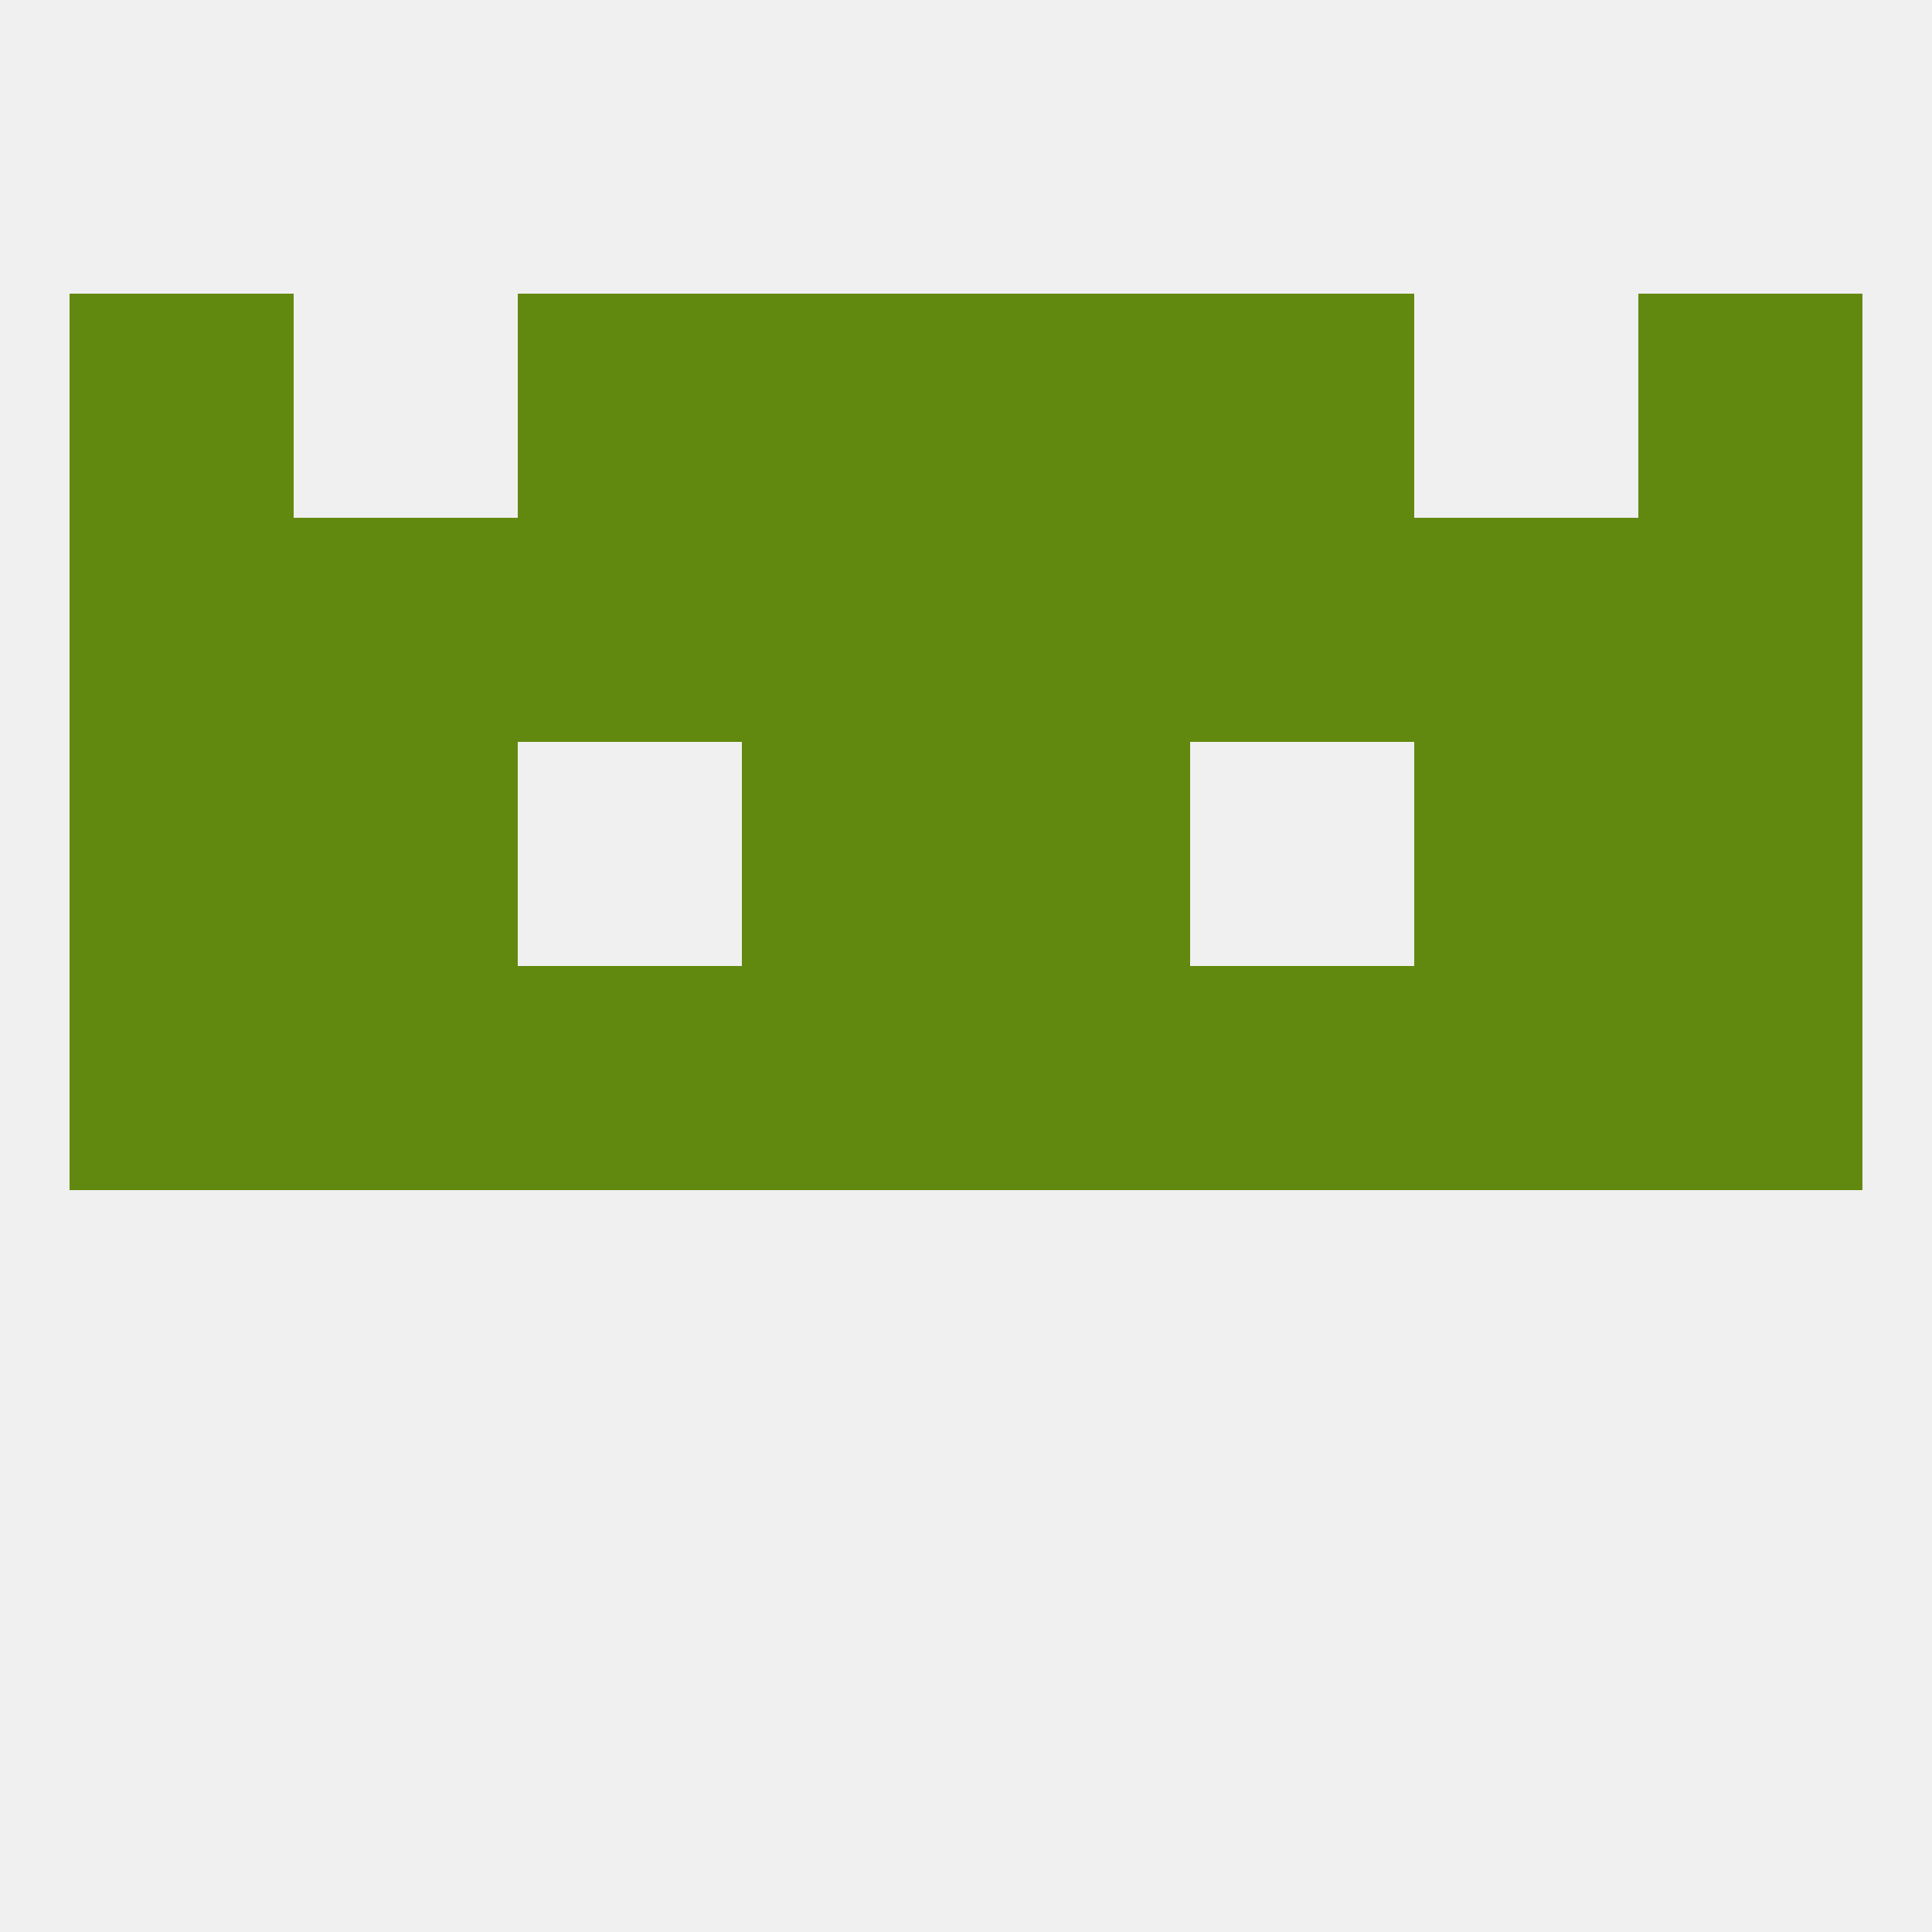
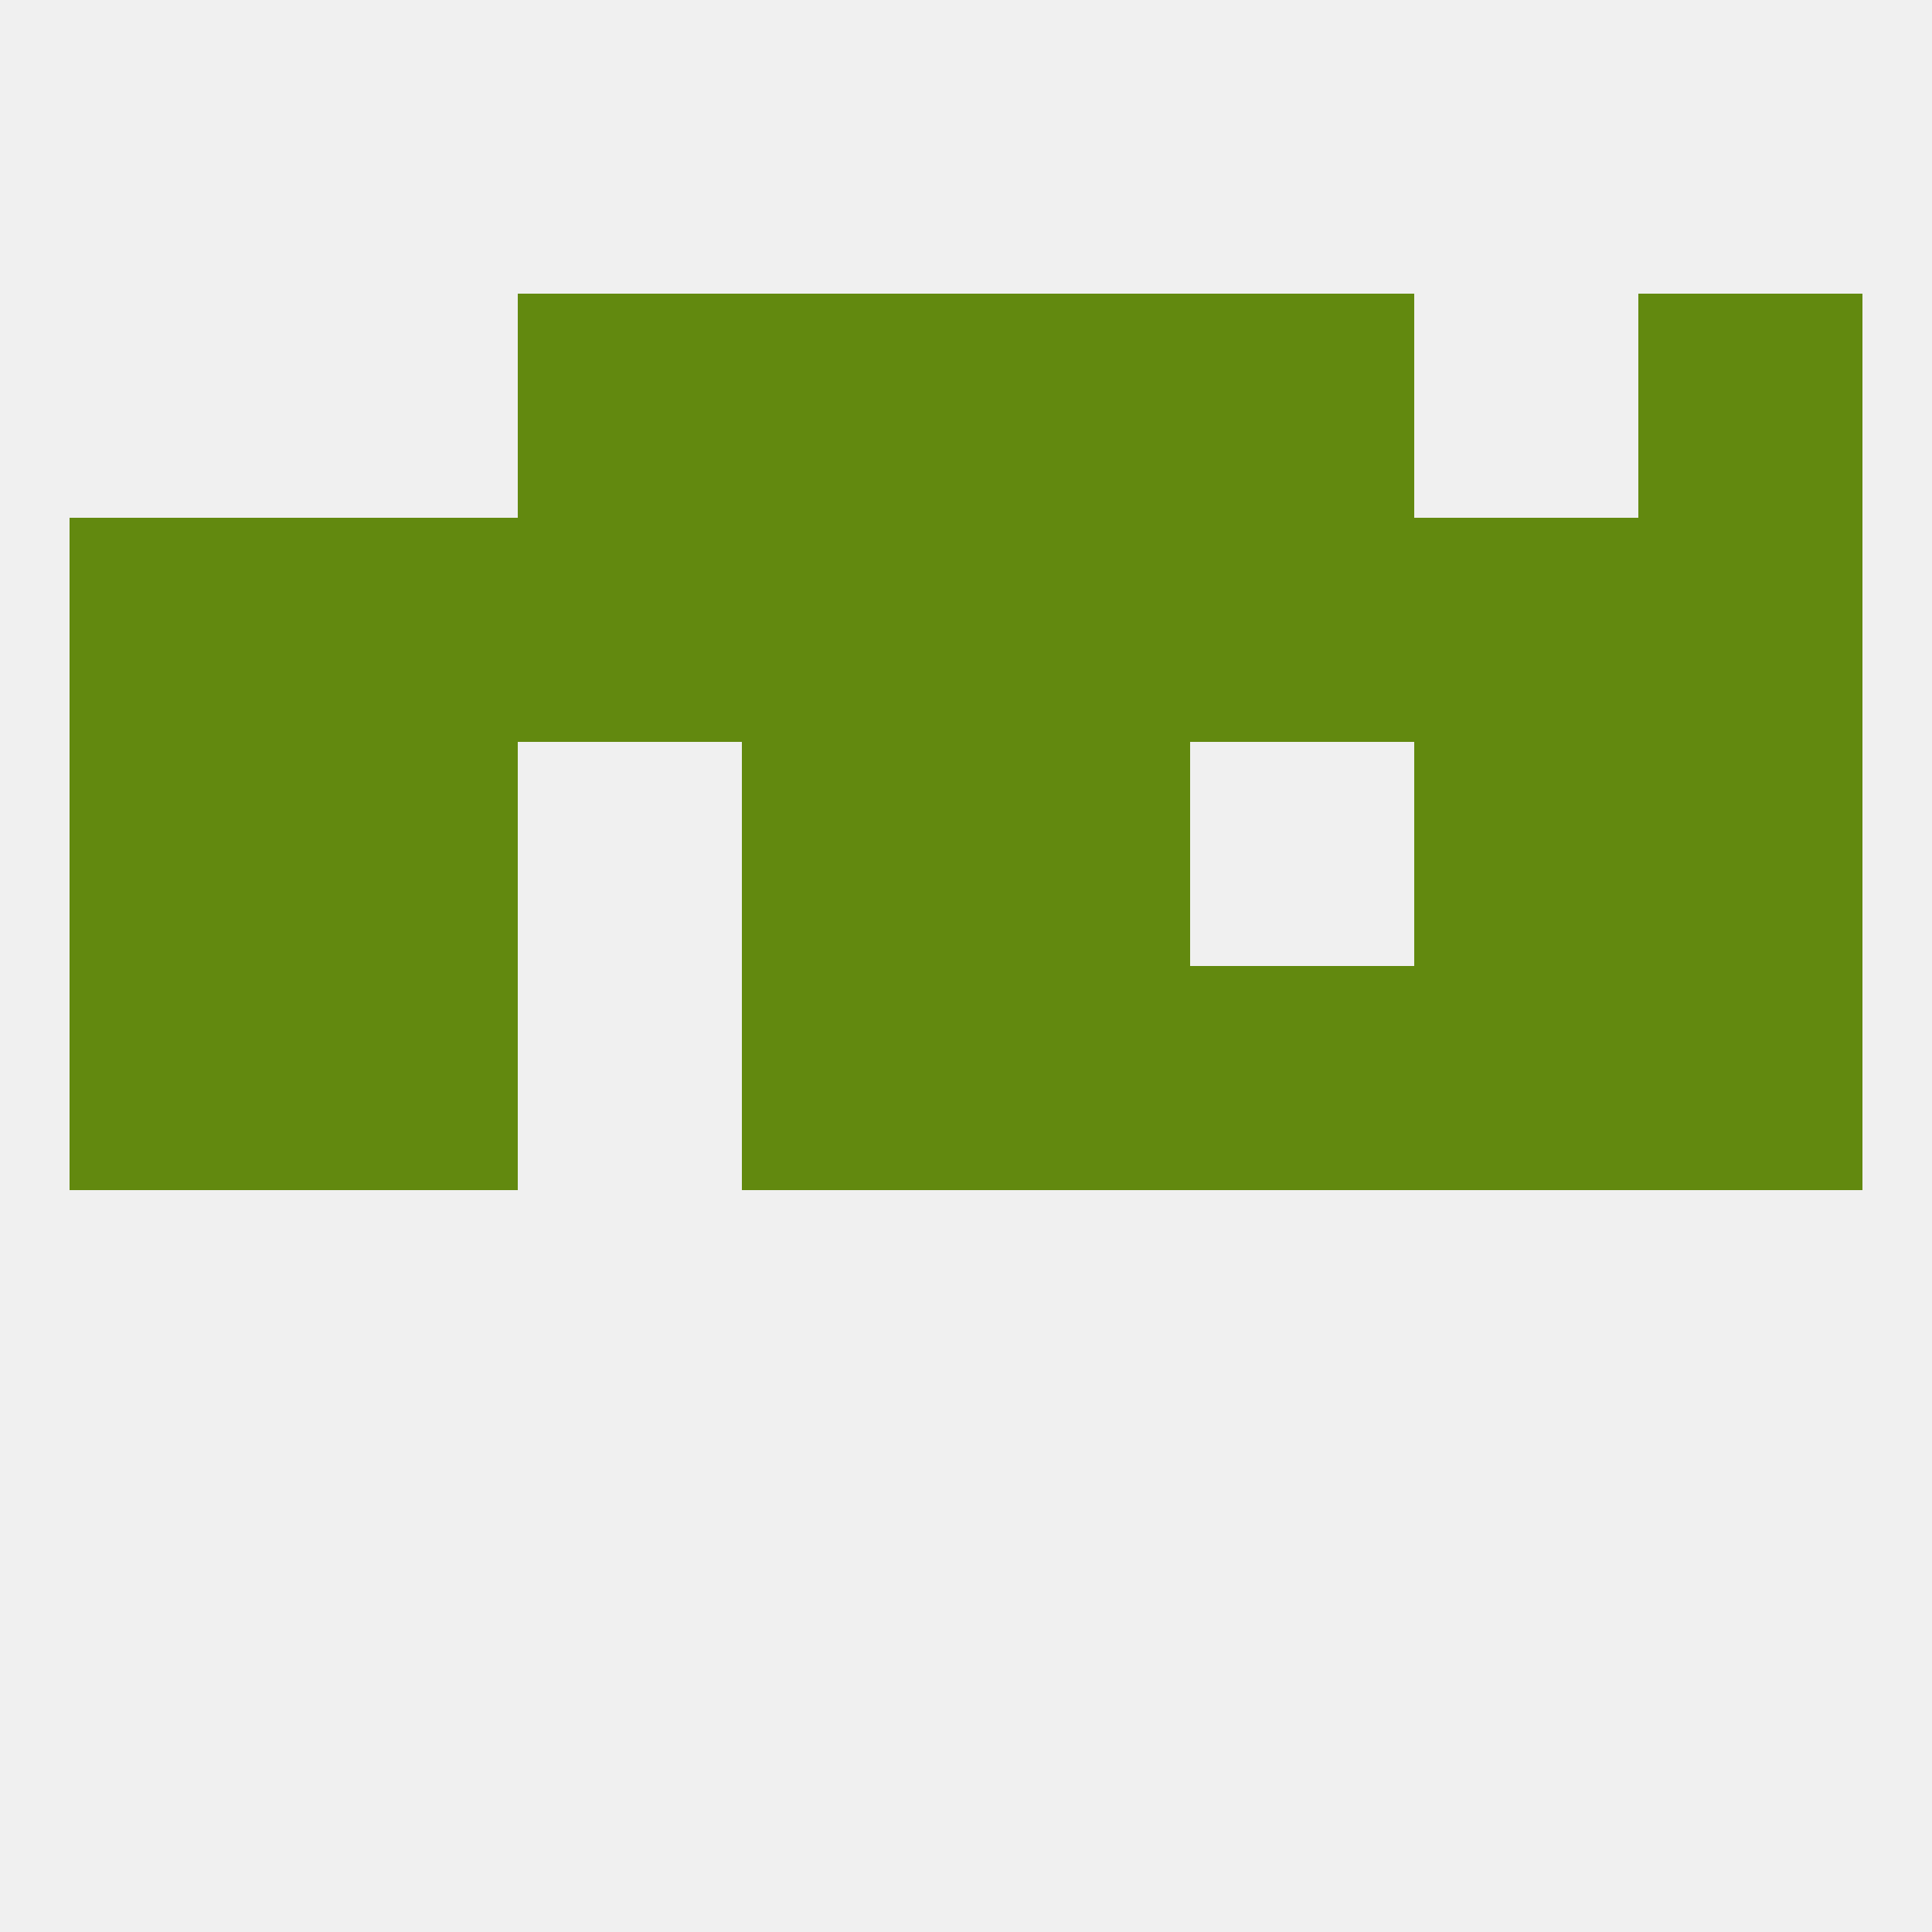
<svg xmlns="http://www.w3.org/2000/svg" version="1.1" baseprofile="full" width="250" height="250" viewBox="0 0 250 250">
  <rect width="100%" height="100%" fill="rgba(240,240,240,255)" />
  <rect x="183" y="125" width="29" height="29" fill="rgba(98,137,15,255)" />
  <rect x="154" y="125" width="29" height="29" fill="rgba(98,137,15,255)" />
  <rect x="9" y="125" width="29" height="29" fill="rgba(98,137,15,255)" />
  <rect x="212" y="125" width="29" height="29" fill="rgba(98,137,15,255)" />
  <rect x="96" y="125" width="29" height="29" fill="rgba(98,137,15,255)" />
  <rect x="125" y="125" width="29" height="29" fill="rgba(98,137,15,255)" />
-   <rect x="67" y="125" width="29" height="29" fill="rgba(98,137,15,255)" />
  <rect x="38" y="125" width="29" height="29" fill="rgba(98,137,15,255)" />
  <rect x="96" y="96" width="29" height="29" fill="rgba(98,137,15,255)" />
  <rect x="125" y="96" width="29" height="29" fill="rgba(98,137,15,255)" />
  <rect x="9" y="96" width="29" height="29" fill="rgba(98,137,15,255)" />
  <rect x="212" y="96" width="29" height="29" fill="rgba(98,137,15,255)" />
  <rect x="38" y="96" width="29" height="29" fill="rgba(98,137,15,255)" />
  <rect x="183" y="96" width="29" height="29" fill="rgba(98,137,15,255)" />
  <rect x="67" y="67" width="29" height="29" fill="rgba(98,137,15,255)" />
  <rect x="38" y="67" width="29" height="29" fill="rgba(98,137,15,255)" />
  <rect x="183" y="67" width="29" height="29" fill="rgba(98,137,15,255)" />
  <rect x="96" y="67" width="29" height="29" fill="rgba(98,137,15,255)" />
  <rect x="9" y="67" width="29" height="29" fill="rgba(98,137,15,255)" />
  <rect x="154" y="67" width="29" height="29" fill="rgba(98,137,15,255)" />
  <rect x="125" y="67" width="29" height="29" fill="rgba(98,137,15,255)" />
  <rect x="212" y="67" width="29" height="29" fill="rgba(98,137,15,255)" />
  <rect x="154" y="38" width="29" height="29" fill="rgba(98,137,15,255)" />
-   <rect x="9" y="38" width="29" height="29" fill="rgba(98,137,15,255)" />
  <rect x="212" y="38" width="29" height="29" fill="rgba(98,137,15,255)" />
  <rect x="96" y="38" width="29" height="29" fill="rgba(98,137,15,255)" />
  <rect x="125" y="38" width="29" height="29" fill="rgba(98,137,15,255)" />
  <rect x="67" y="38" width="29" height="29" fill="rgba(98,137,15,255)" />
</svg>